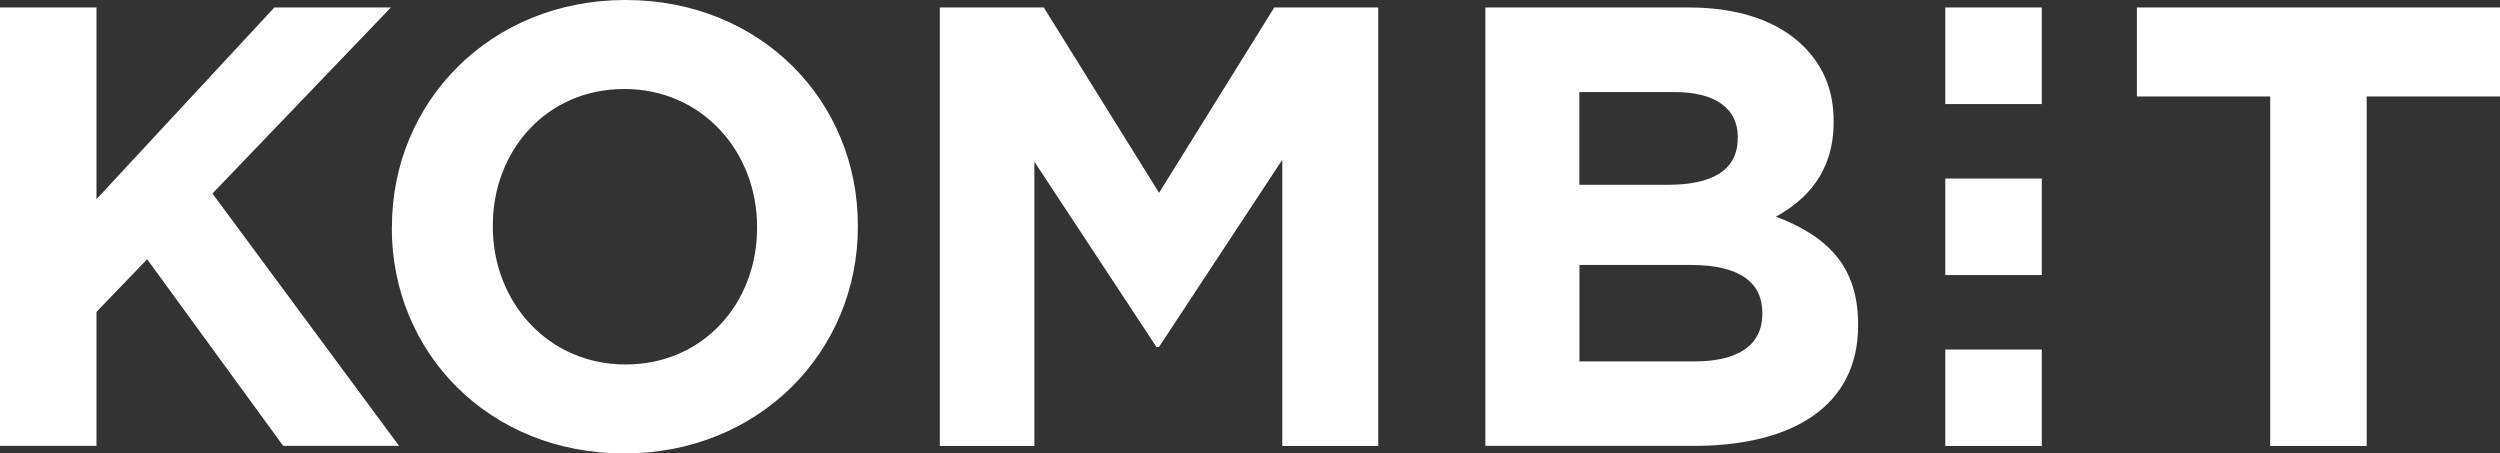
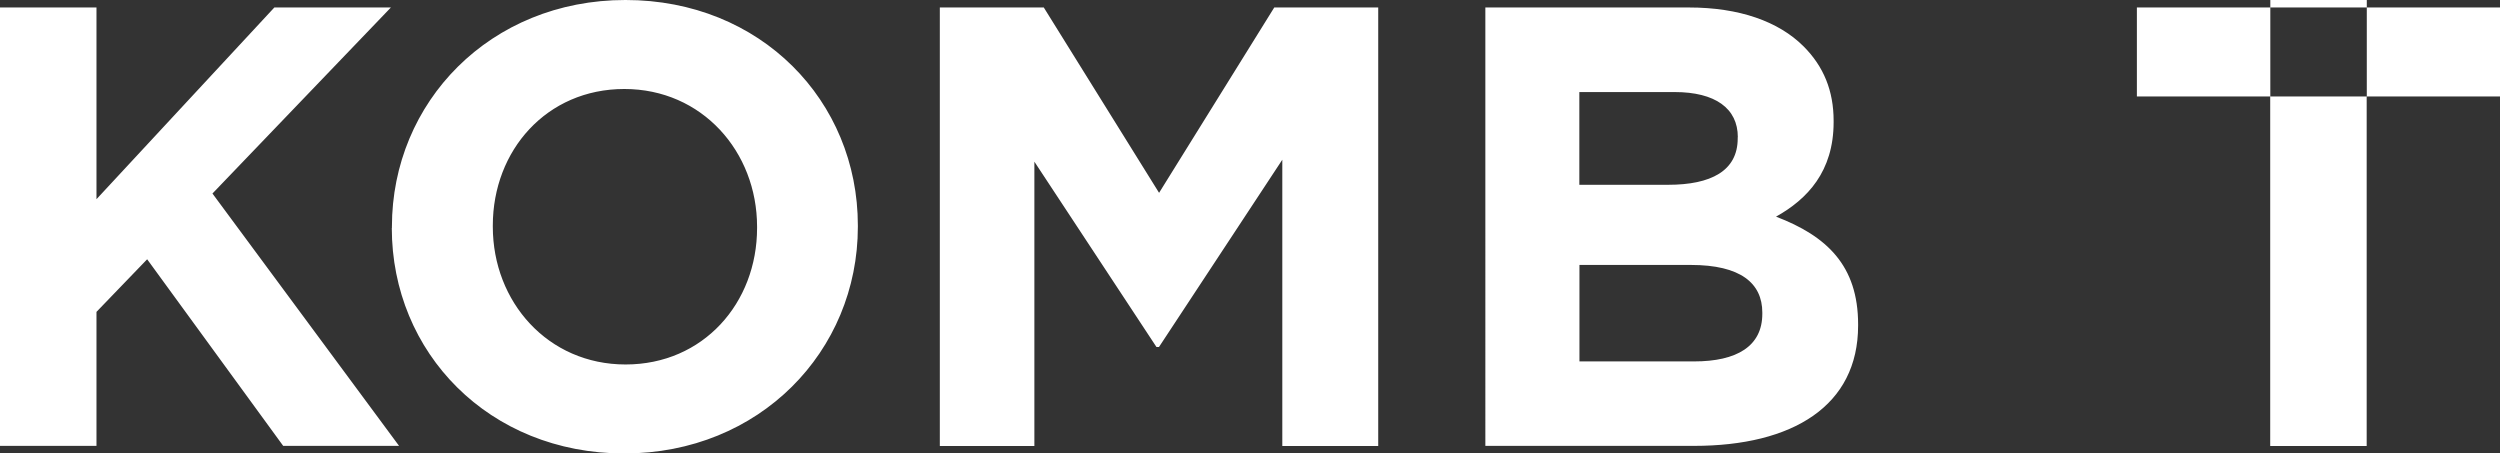
<svg xmlns="http://www.w3.org/2000/svg" height="40" viewBox="0 0 220.52 40" width="220.52">
  <rect x="0" y="0" width="220.52" height="40" fill="#333333" stroke="none" />
-   <path d="m0 .66h8.51v16.91l15.69-16.91h10.28l-15.74 16.41 16.46 22.26h-10.22l-12-16.46-4.47 4.64v11.82h-8.51zm34.57 19.45v-.11c0-11 8.67-20 20.6-20s20.5 8.89 20.5 19.89v.11c0 10.99-8.67 20-20.61 20s-20.5-8.9-20.5-19.89zm32.21 0v-.11c0-6.63-4.86-12.15-11.71-12.15s-11.6 5.42-11.6 12.04v.11c0 6.63 4.86 12.15 11.71 12.15s11.6-5.41 11.6-12.04zm16.12-19.45h9.17l10.17 16.35 10.16-16.35h9.17v38.68h-8.46v-25.25l-10.88 16.52h-.22l-10.77-16.35v25.08h-8.34zm48.12 0h17.96c4.42 0 7.9 1.22 10.11 3.43 1.77 1.77 2.65 3.92 2.65 6.57v.11c0 4.36-2.32 6.8-5.08 8.34 4.47 1.71 7.24 4.31 7.24 9.5v.11c0 7.07-5.75 10.61-14.48 10.61h-18.4zm22.27 11.44c0-2.54-1.99-3.98-5.58-3.98h-8.4v8.18h7.84c3.76 0 6.13-1.22 6.13-4.09v-.11zm-4.14 11.27h-9.83v8.51h10.11c3.76 0 6.02-1.33 6.02-4.2v-.11c0-2.6-1.93-4.2-6.3-4.2zm51.11-14.86h-11.77v-7.85h32.04v7.85h-11.77v30.83h-8.51v-30.83zm-28.67 30.83h8.51v-8.51h-8.51zm0-30.16h8.51v-8.52h-8.51v8.51zm0 15.08h8.51v-8.51h-8.51z" fill="#fff" />
+   <path d="m0 .66h8.51v16.91l15.69-16.91h10.28l-15.74 16.41 16.46 22.26h-10.22l-12-16.46-4.47 4.64v11.82h-8.51zm34.57 19.45v-.11c0-11 8.67-20 20.6-20s20.5 8.89 20.5 19.89v.11c0 10.99-8.67 20-20.61 20s-20.5-8.9-20.5-19.89zm32.21 0v-.11c0-6.63-4.86-12.15-11.71-12.15s-11.6 5.42-11.6 12.04v.11c0 6.63 4.86 12.15 11.71 12.15s11.6-5.41 11.6-12.04zm16.12-19.45h9.17l10.17 16.35 10.16-16.35h9.17v38.68h-8.46v-25.25l-10.88 16.52h-.22l-10.77-16.35v25.08h-8.34zm48.12 0h17.96c4.42 0 7.9 1.22 10.11 3.43 1.77 1.77 2.65 3.92 2.65 6.57v.11c0 4.36-2.32 6.8-5.08 8.34 4.47 1.71 7.24 4.31 7.24 9.5v.11c0 7.07-5.75 10.61-14.48 10.61h-18.4zm22.27 11.44c0-2.54-1.99-3.98-5.58-3.98h-8.4v8.18h7.84c3.76 0 6.13-1.22 6.13-4.09v-.11zm-4.14 11.27h-9.83v8.51h10.11c3.76 0 6.02-1.33 6.02-4.2v-.11c0-2.6-1.93-4.2-6.3-4.2zm51.11-14.86h-11.77v-7.85h32.04v7.85h-11.77v30.83h-8.51v-30.83zh8.51v-8.51h-8.51zm0-30.16h8.51v-8.52h-8.51v8.51zm0 15.08h8.51v-8.51h-8.51z" fill="#fff" />
</svg>